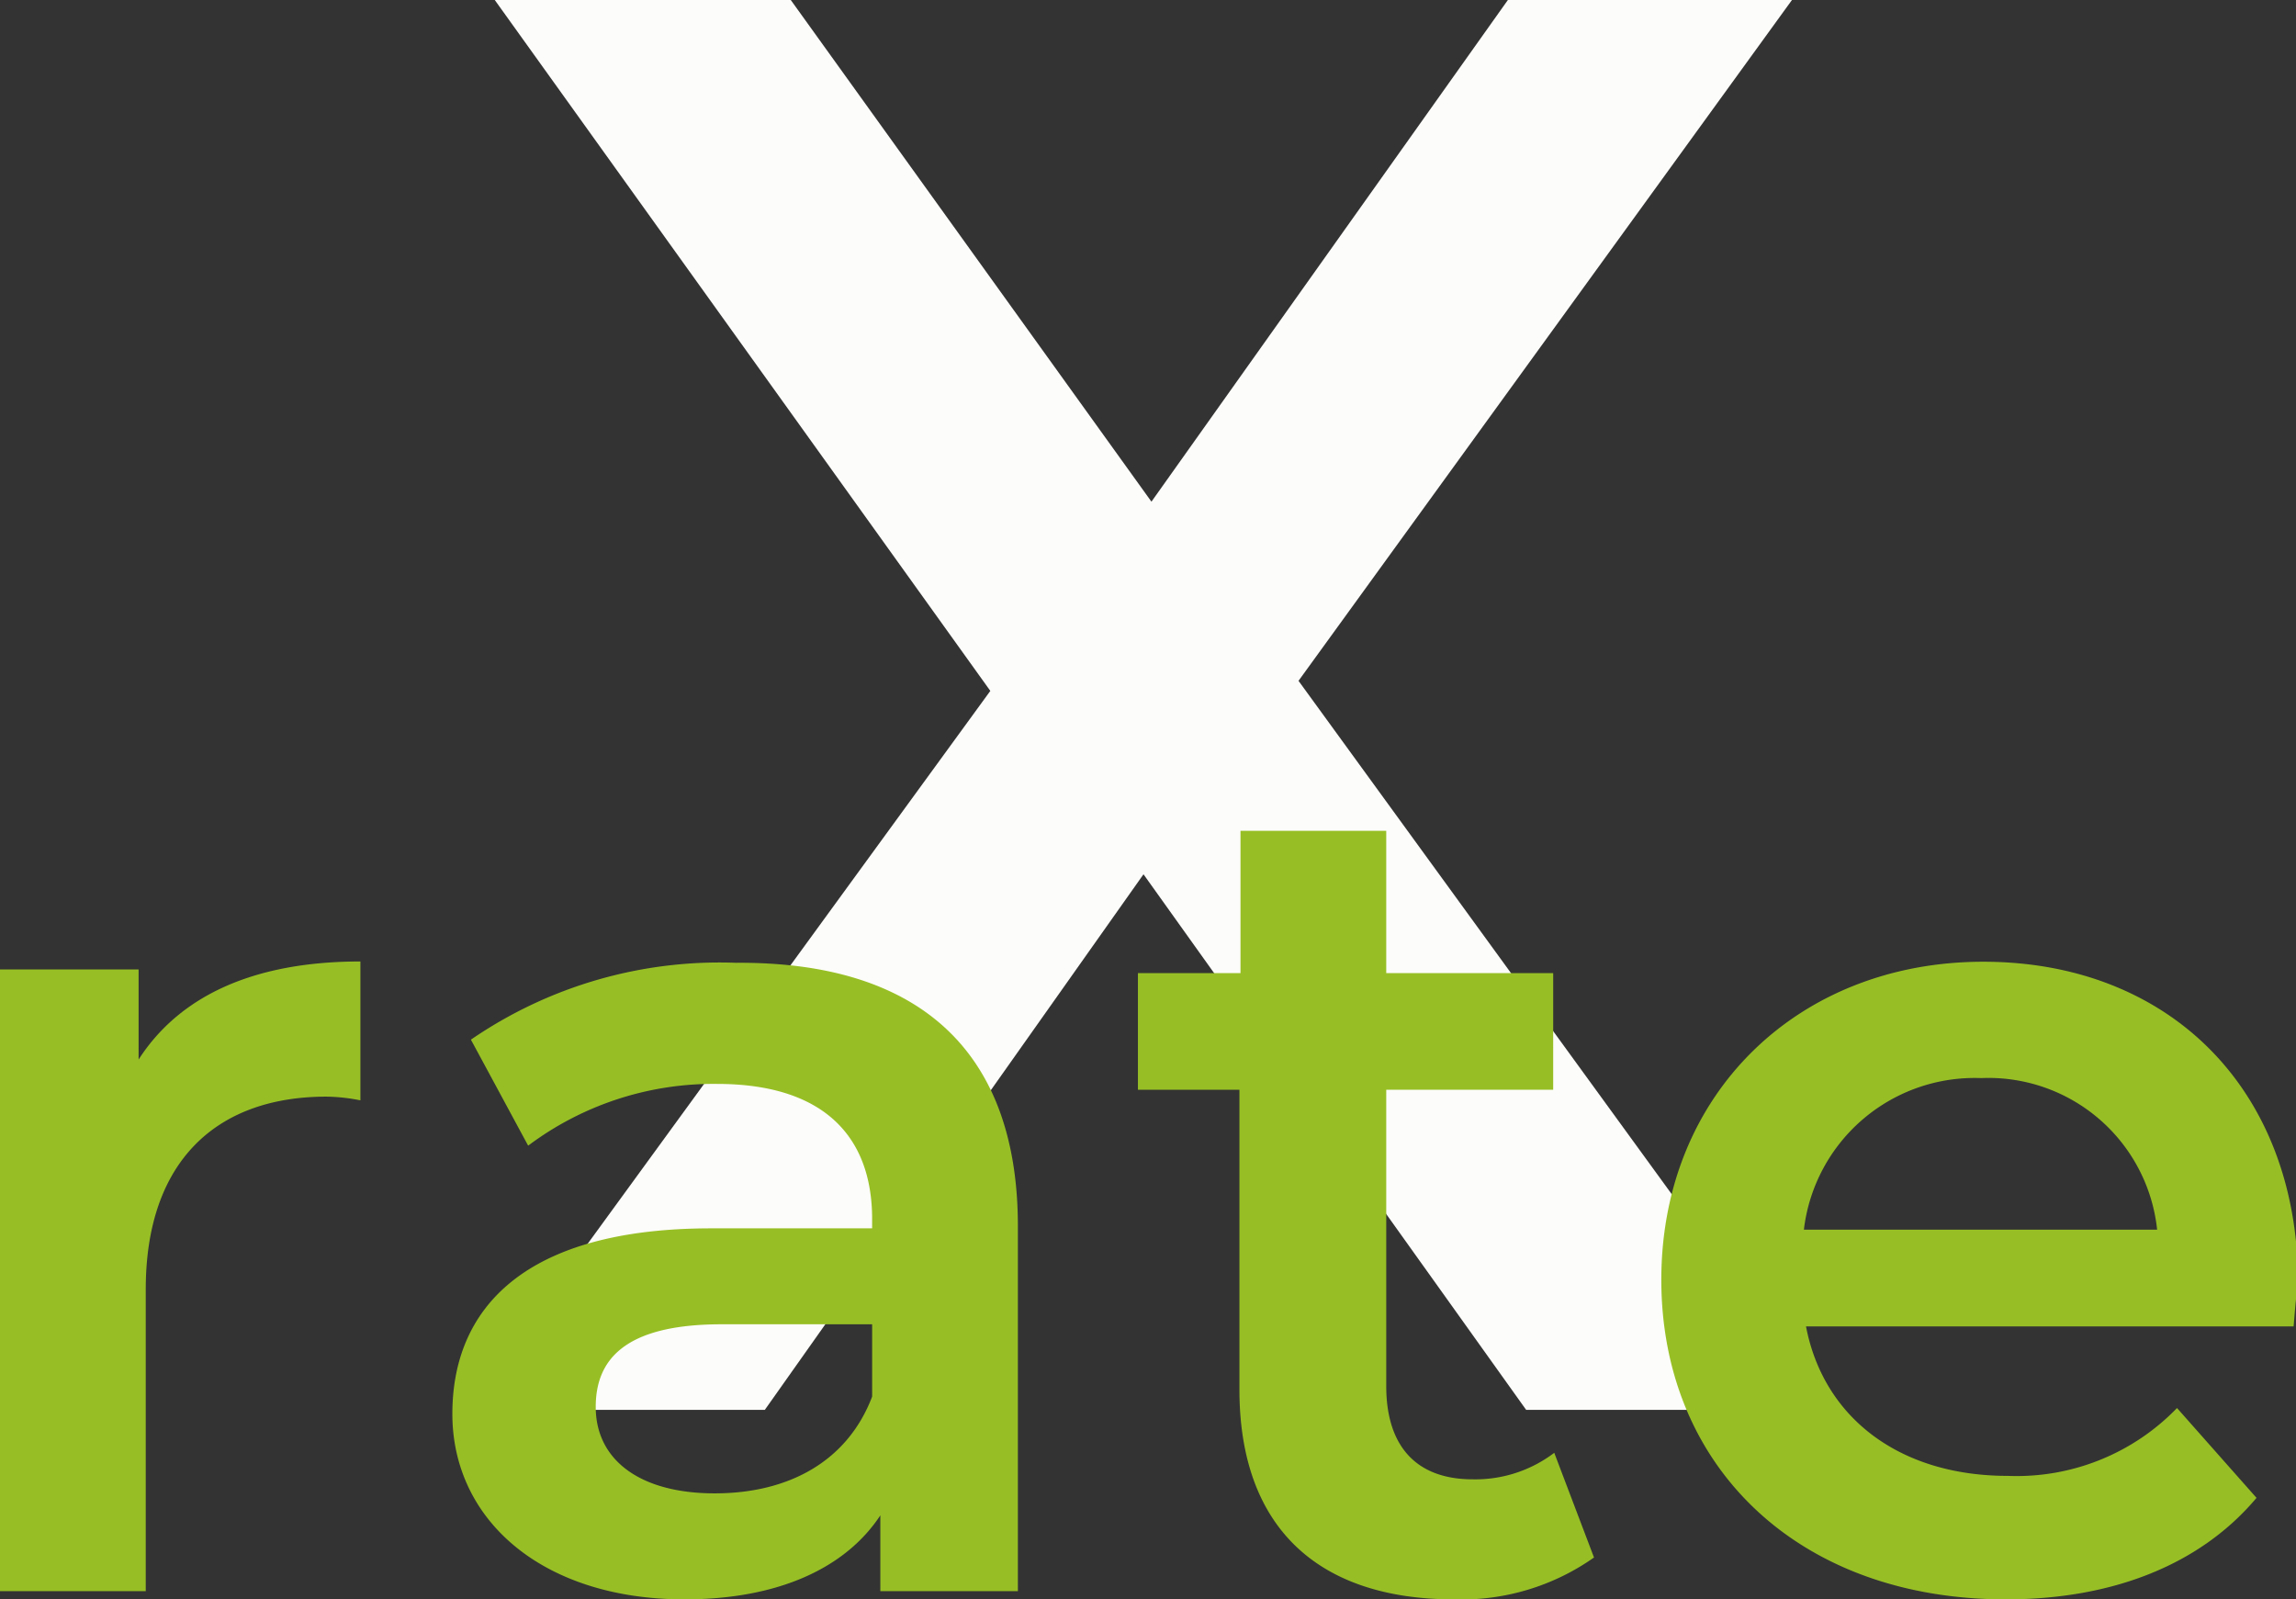
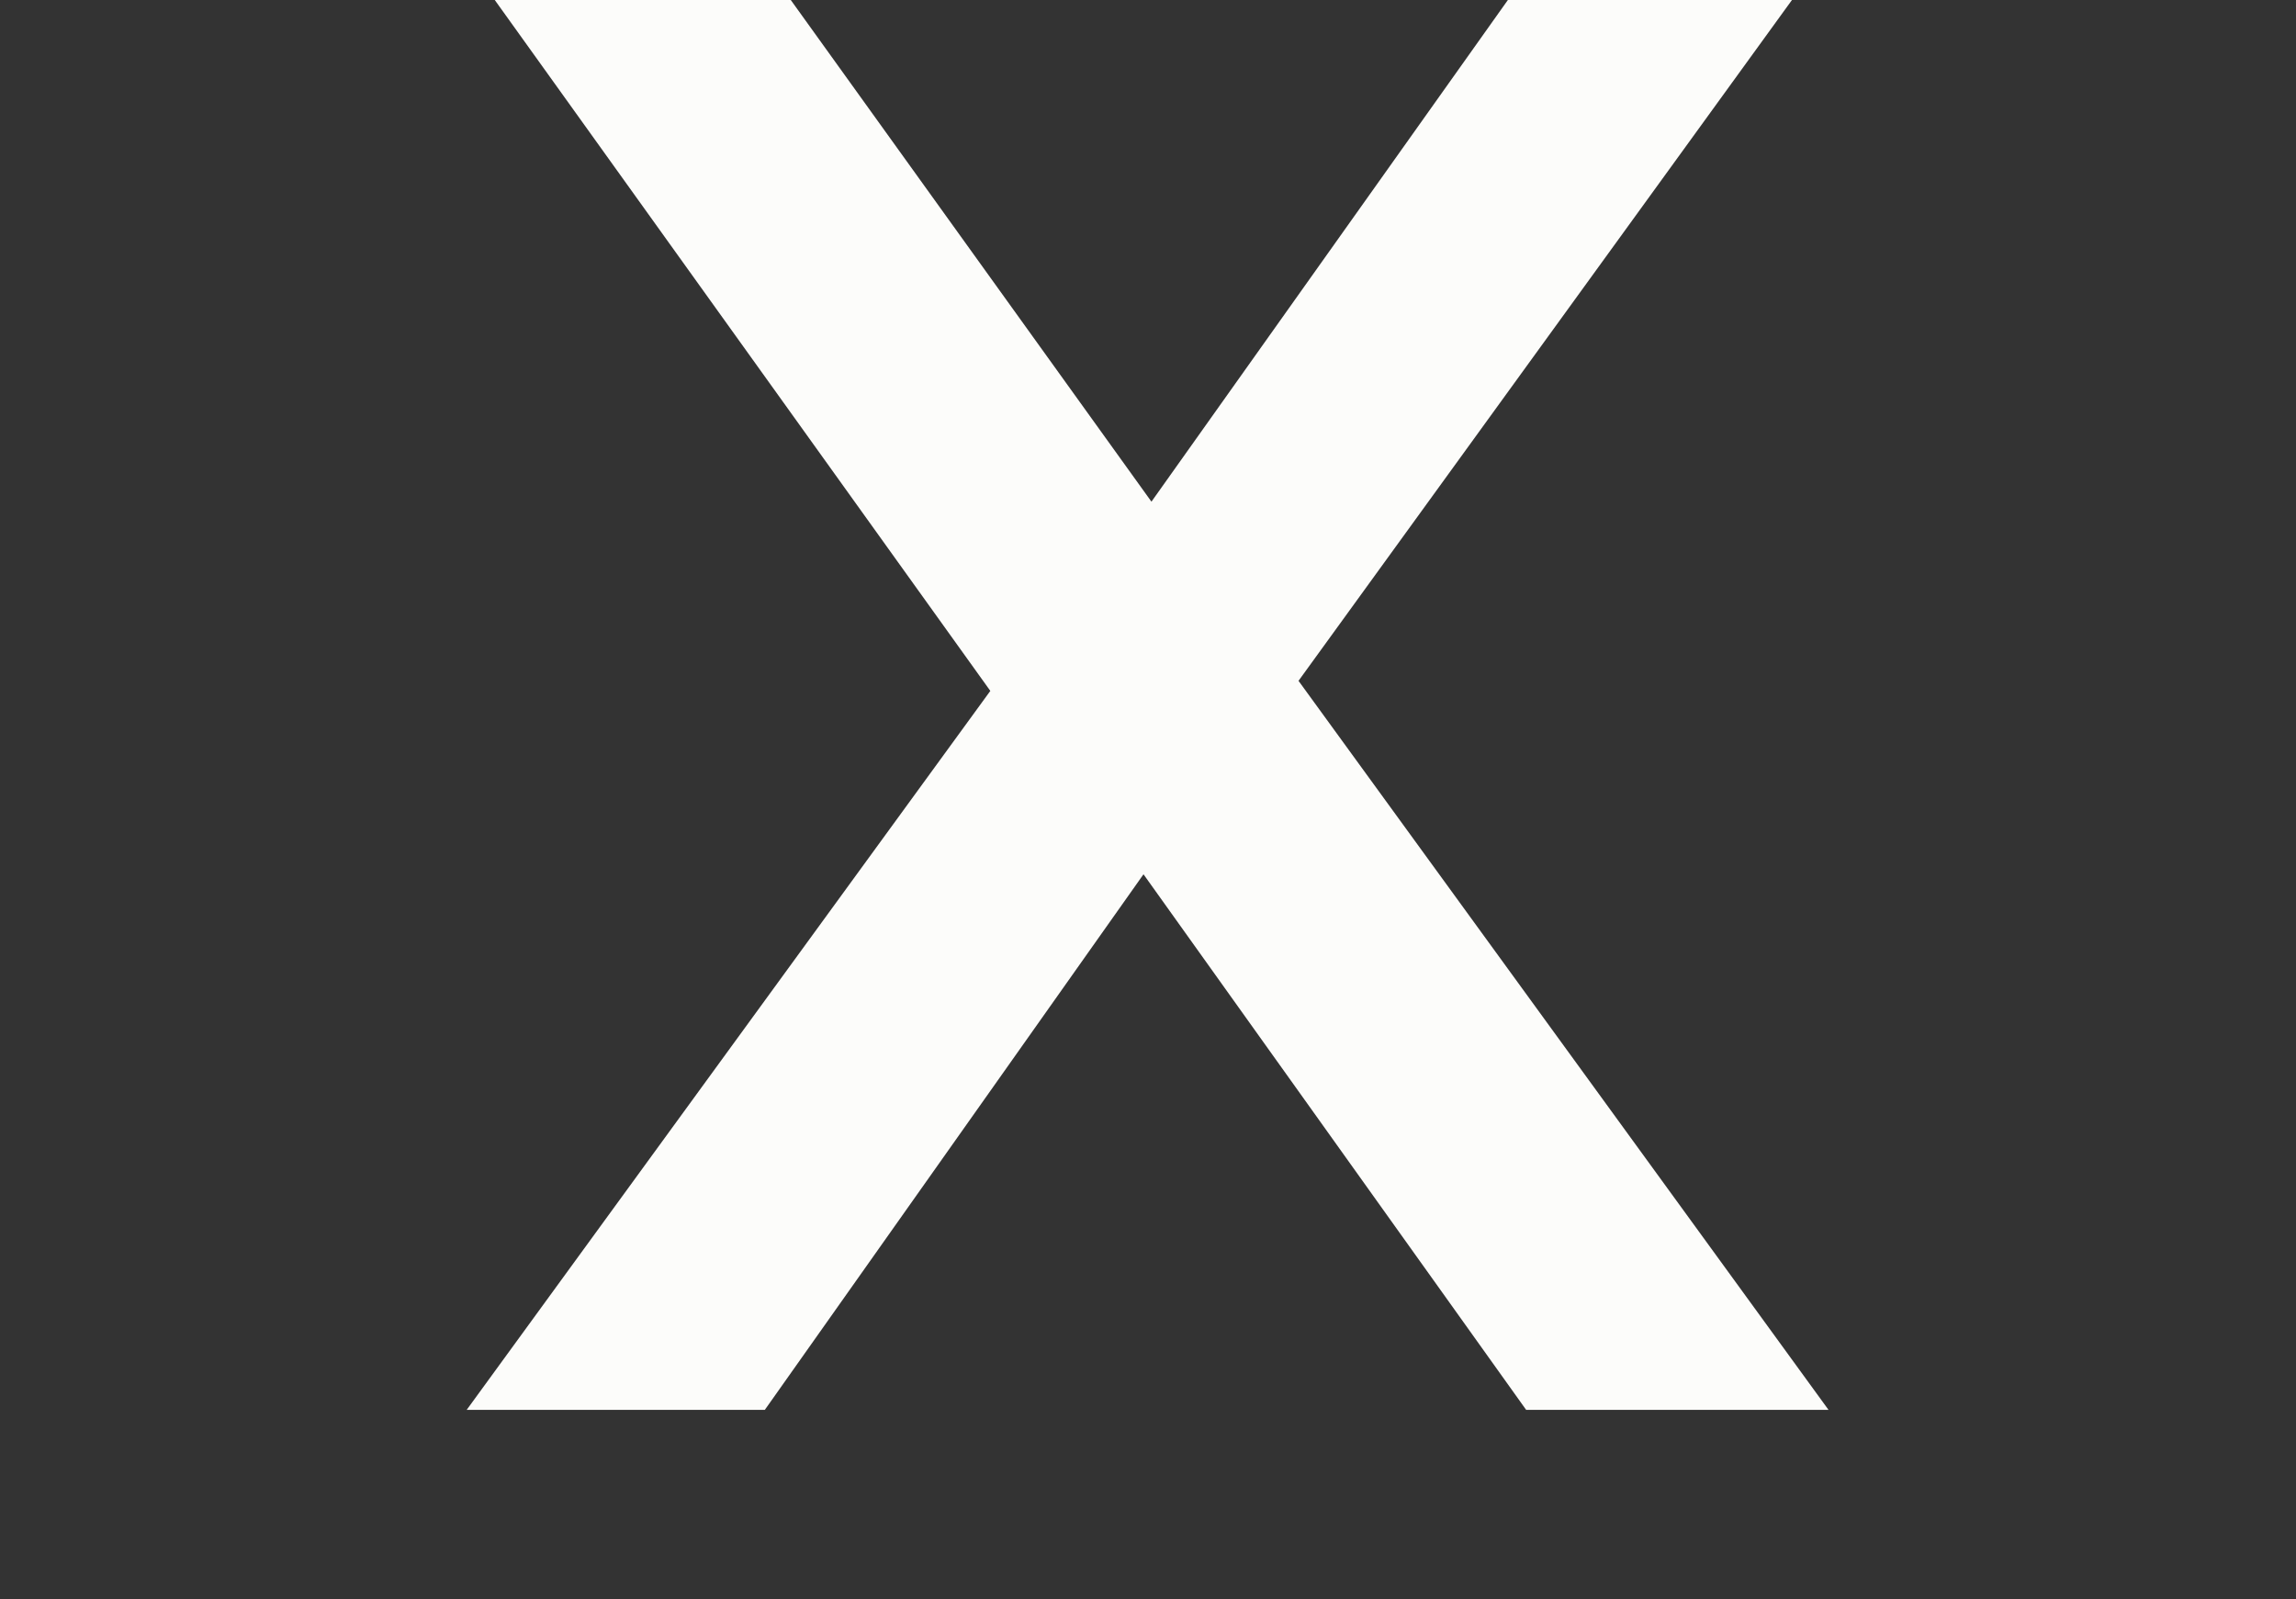
<svg xmlns="http://www.w3.org/2000/svg" id="Ebene_1" data-name="Ebene 1" viewBox="0 0 86.64 60.35">
  <rect x="0" y="0" width="86.64" height="60.35" fill="#333333" stroke="none" />
  <defs>
    <style>.cls-1{fill:#fcfcfa;}.cls-2{fill:#97bf25;}</style>
  </defs>
  <path class="cls-1" d="M63.44,66.62,49,46.41,34.71,66.62H23.46L43.22,39.49,24.52,13.42H35.69L49.3,32.35,62.75,13.42H73.47L54.85,39.11l20,27.51Z" transform="translate(-5.85 -13.42)" />
-   <path class="cls-2" d="M19.45,49.7v5.24a6.93,6.93,0,0,0-1.28-.14c-4.18,0-6.82,2.47-6.82,7.27V73.46H5.85V50h5.23V53.4C12.67,50.93,15.53,49.7,19.45,49.7Z" transform="translate(-5.85 -13.42)" />
-   <path class="cls-2" d="M44.26,59.69V73.46H39.07V70.6c-1.32,2-3.87,3.17-7.39,3.17-5.37,0-8.76-3-8.76-7,0-3.92,2.64-7,9.77-7h6.07v-.35c0-3.21-1.93-5.1-5.85-5.1a11.65,11.65,0,0,0-7.13,2.33l-2.16-4a16.57,16.57,0,0,1,10-2.9C40.35,49.7,44.26,52.91,44.26,59.69Zm-5.5,6.43V63.39H33.08c-3.74,0-4.75,1.4-4.75,3.12,0,2,1.67,3.26,4.49,3.26S37.84,68.54,38.76,66.12Z" transform="translate(-5.85 -13.42)" />
-   <path class="cls-2" d="M66,72.19a8.68,8.68,0,0,1-5.28,1.58c-5.15,0-8.1-2.73-8.1-7.92V54.54H48.79v-4.4h3.87V44.77h5.5v5.37h6.3v4.4h-6.3V65.72c0,2.29,1.15,3.52,3.26,3.52a4.92,4.92,0,0,0,3.08-1Z" transform="translate(-5.85 -13.42)" />
-   <path class="cls-2" d="M92.4,63.47H74c.66,3.44,3.52,5.64,7.61,5.64A8.41,8.41,0,0,0,88,66.55l3,3.39c-2.11,2.51-5.41,3.83-9.46,3.83-7.88,0-13-5.06-13-12.06s5.15-12,12.15-12,11.88,4.8,11.88,12.15C92.49,62.29,92.44,63,92.4,63.47ZM73.92,59.82H87.25a6.4,6.4,0,0,0-6.64-5.72A6.49,6.49,0,0,0,73.92,59.82Z" transform="translate(-5.85 -13.42)" />
</svg>